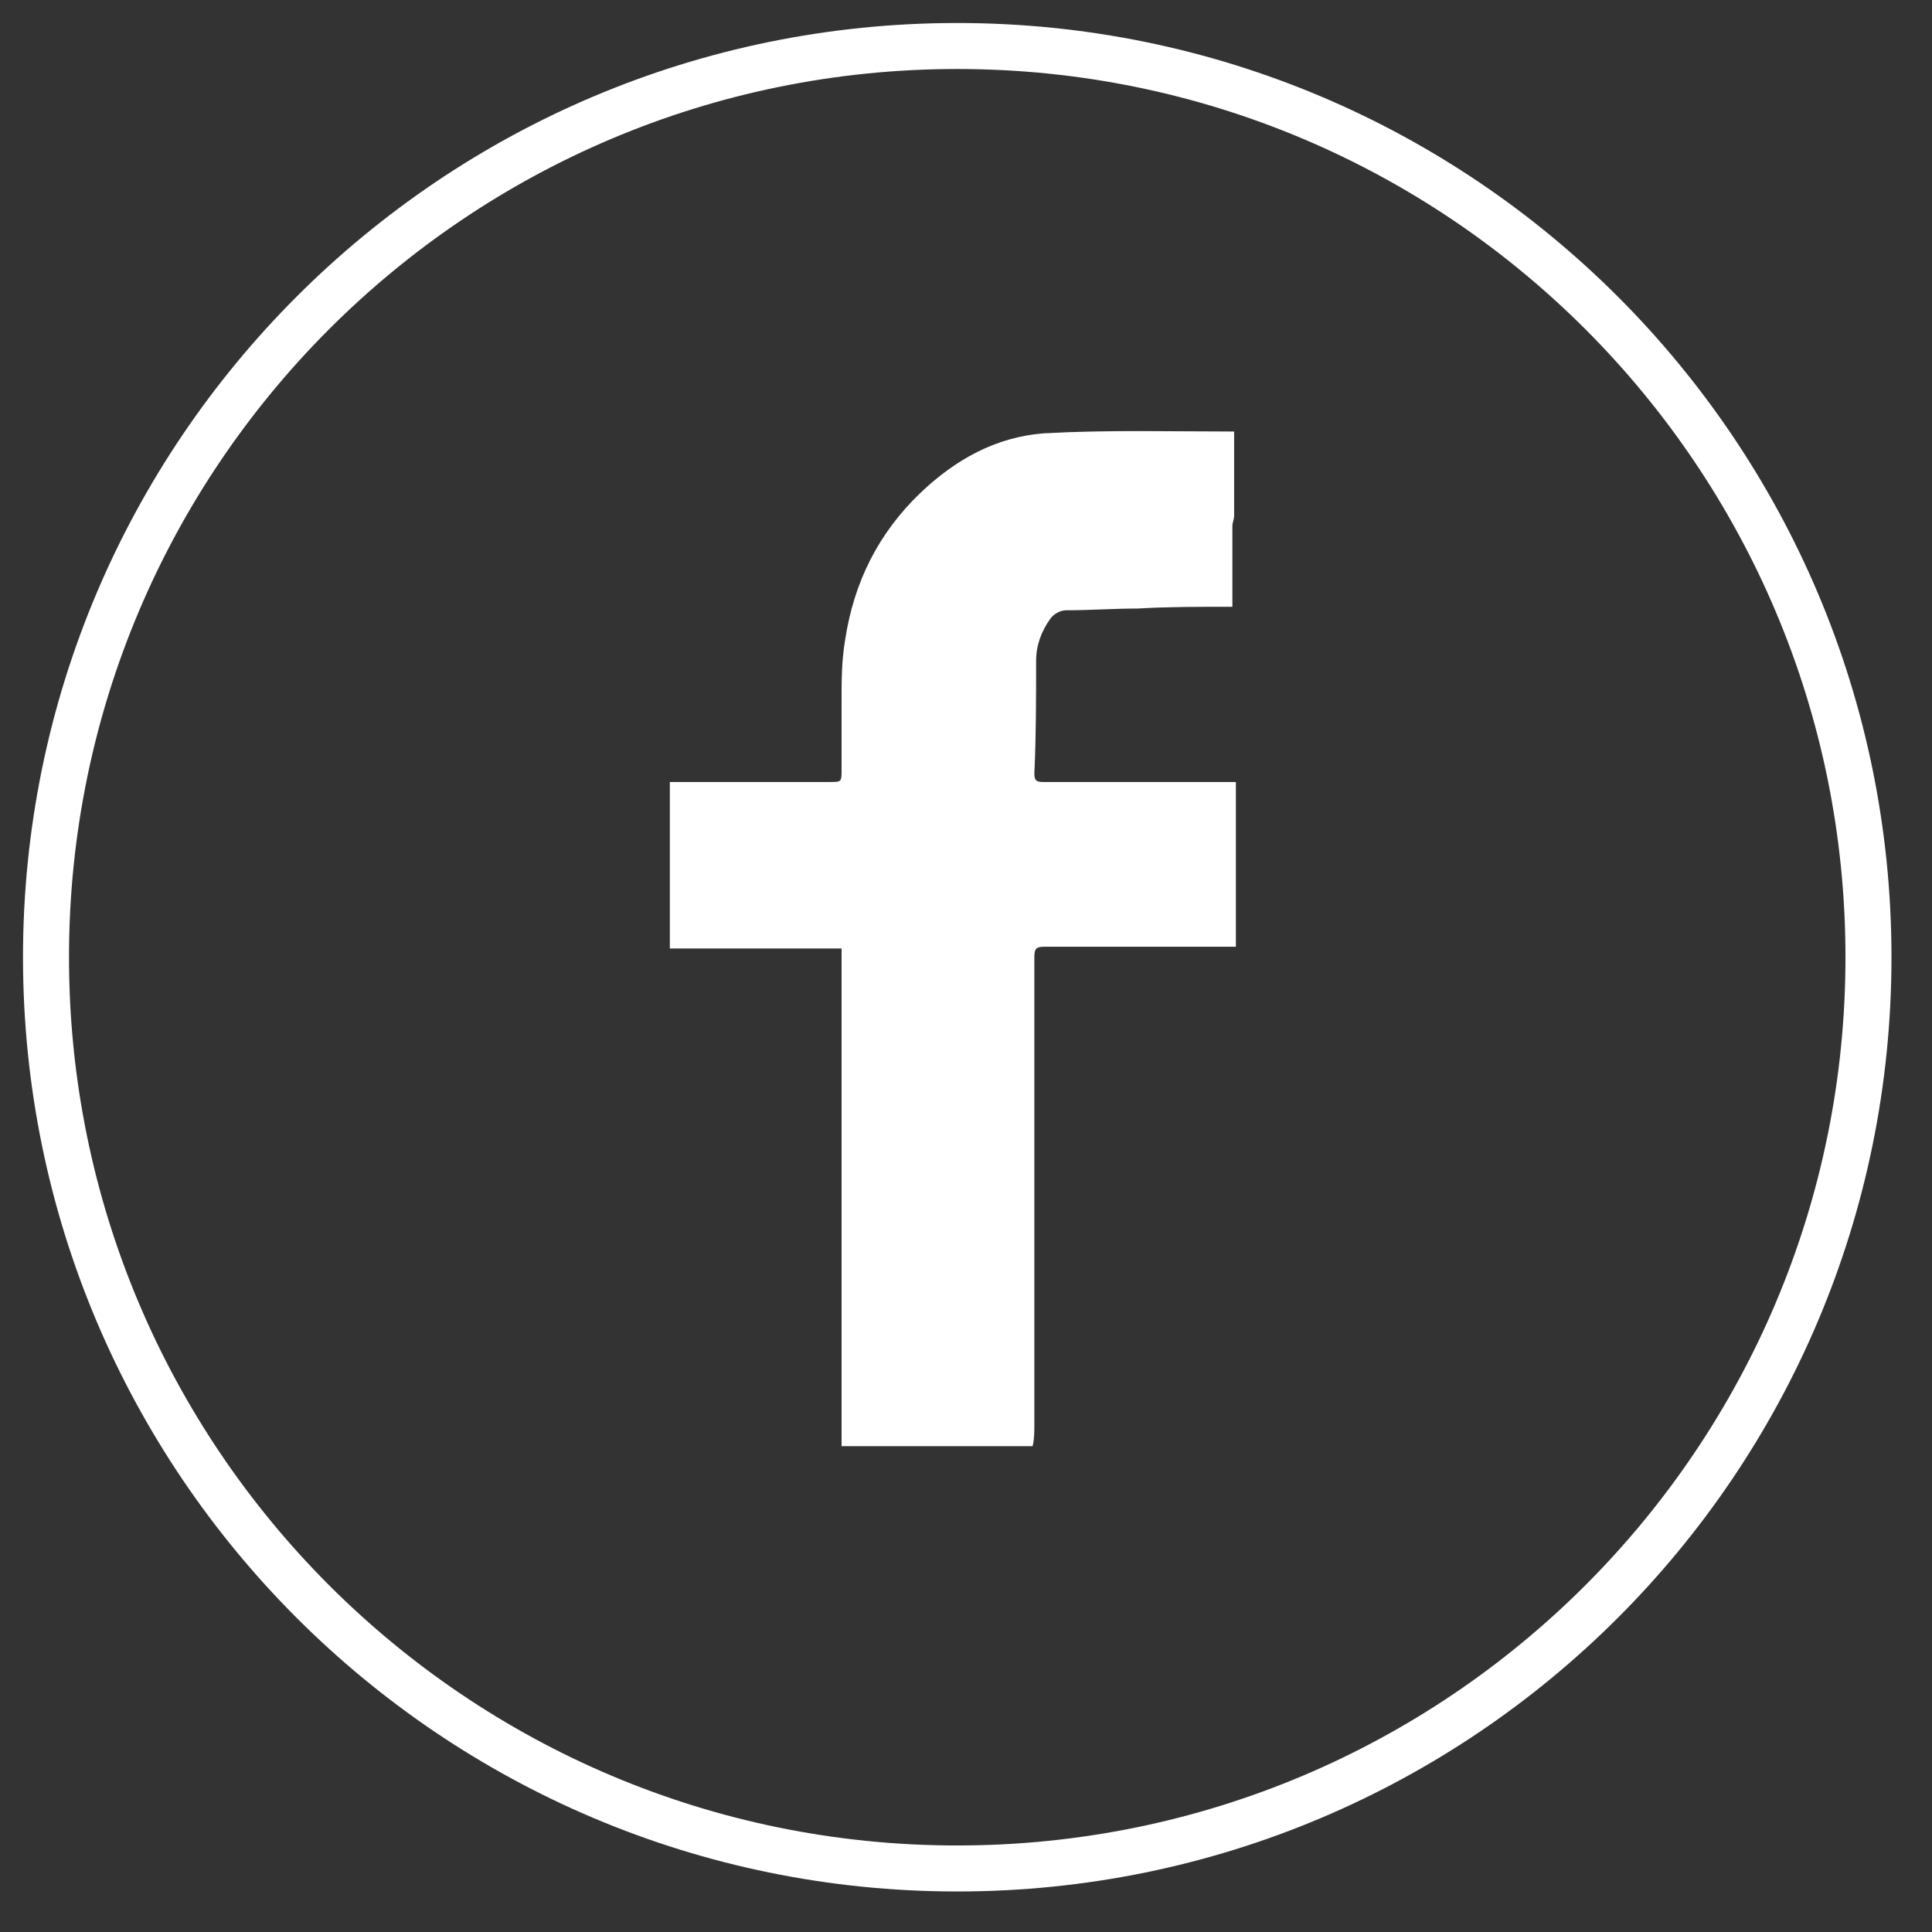
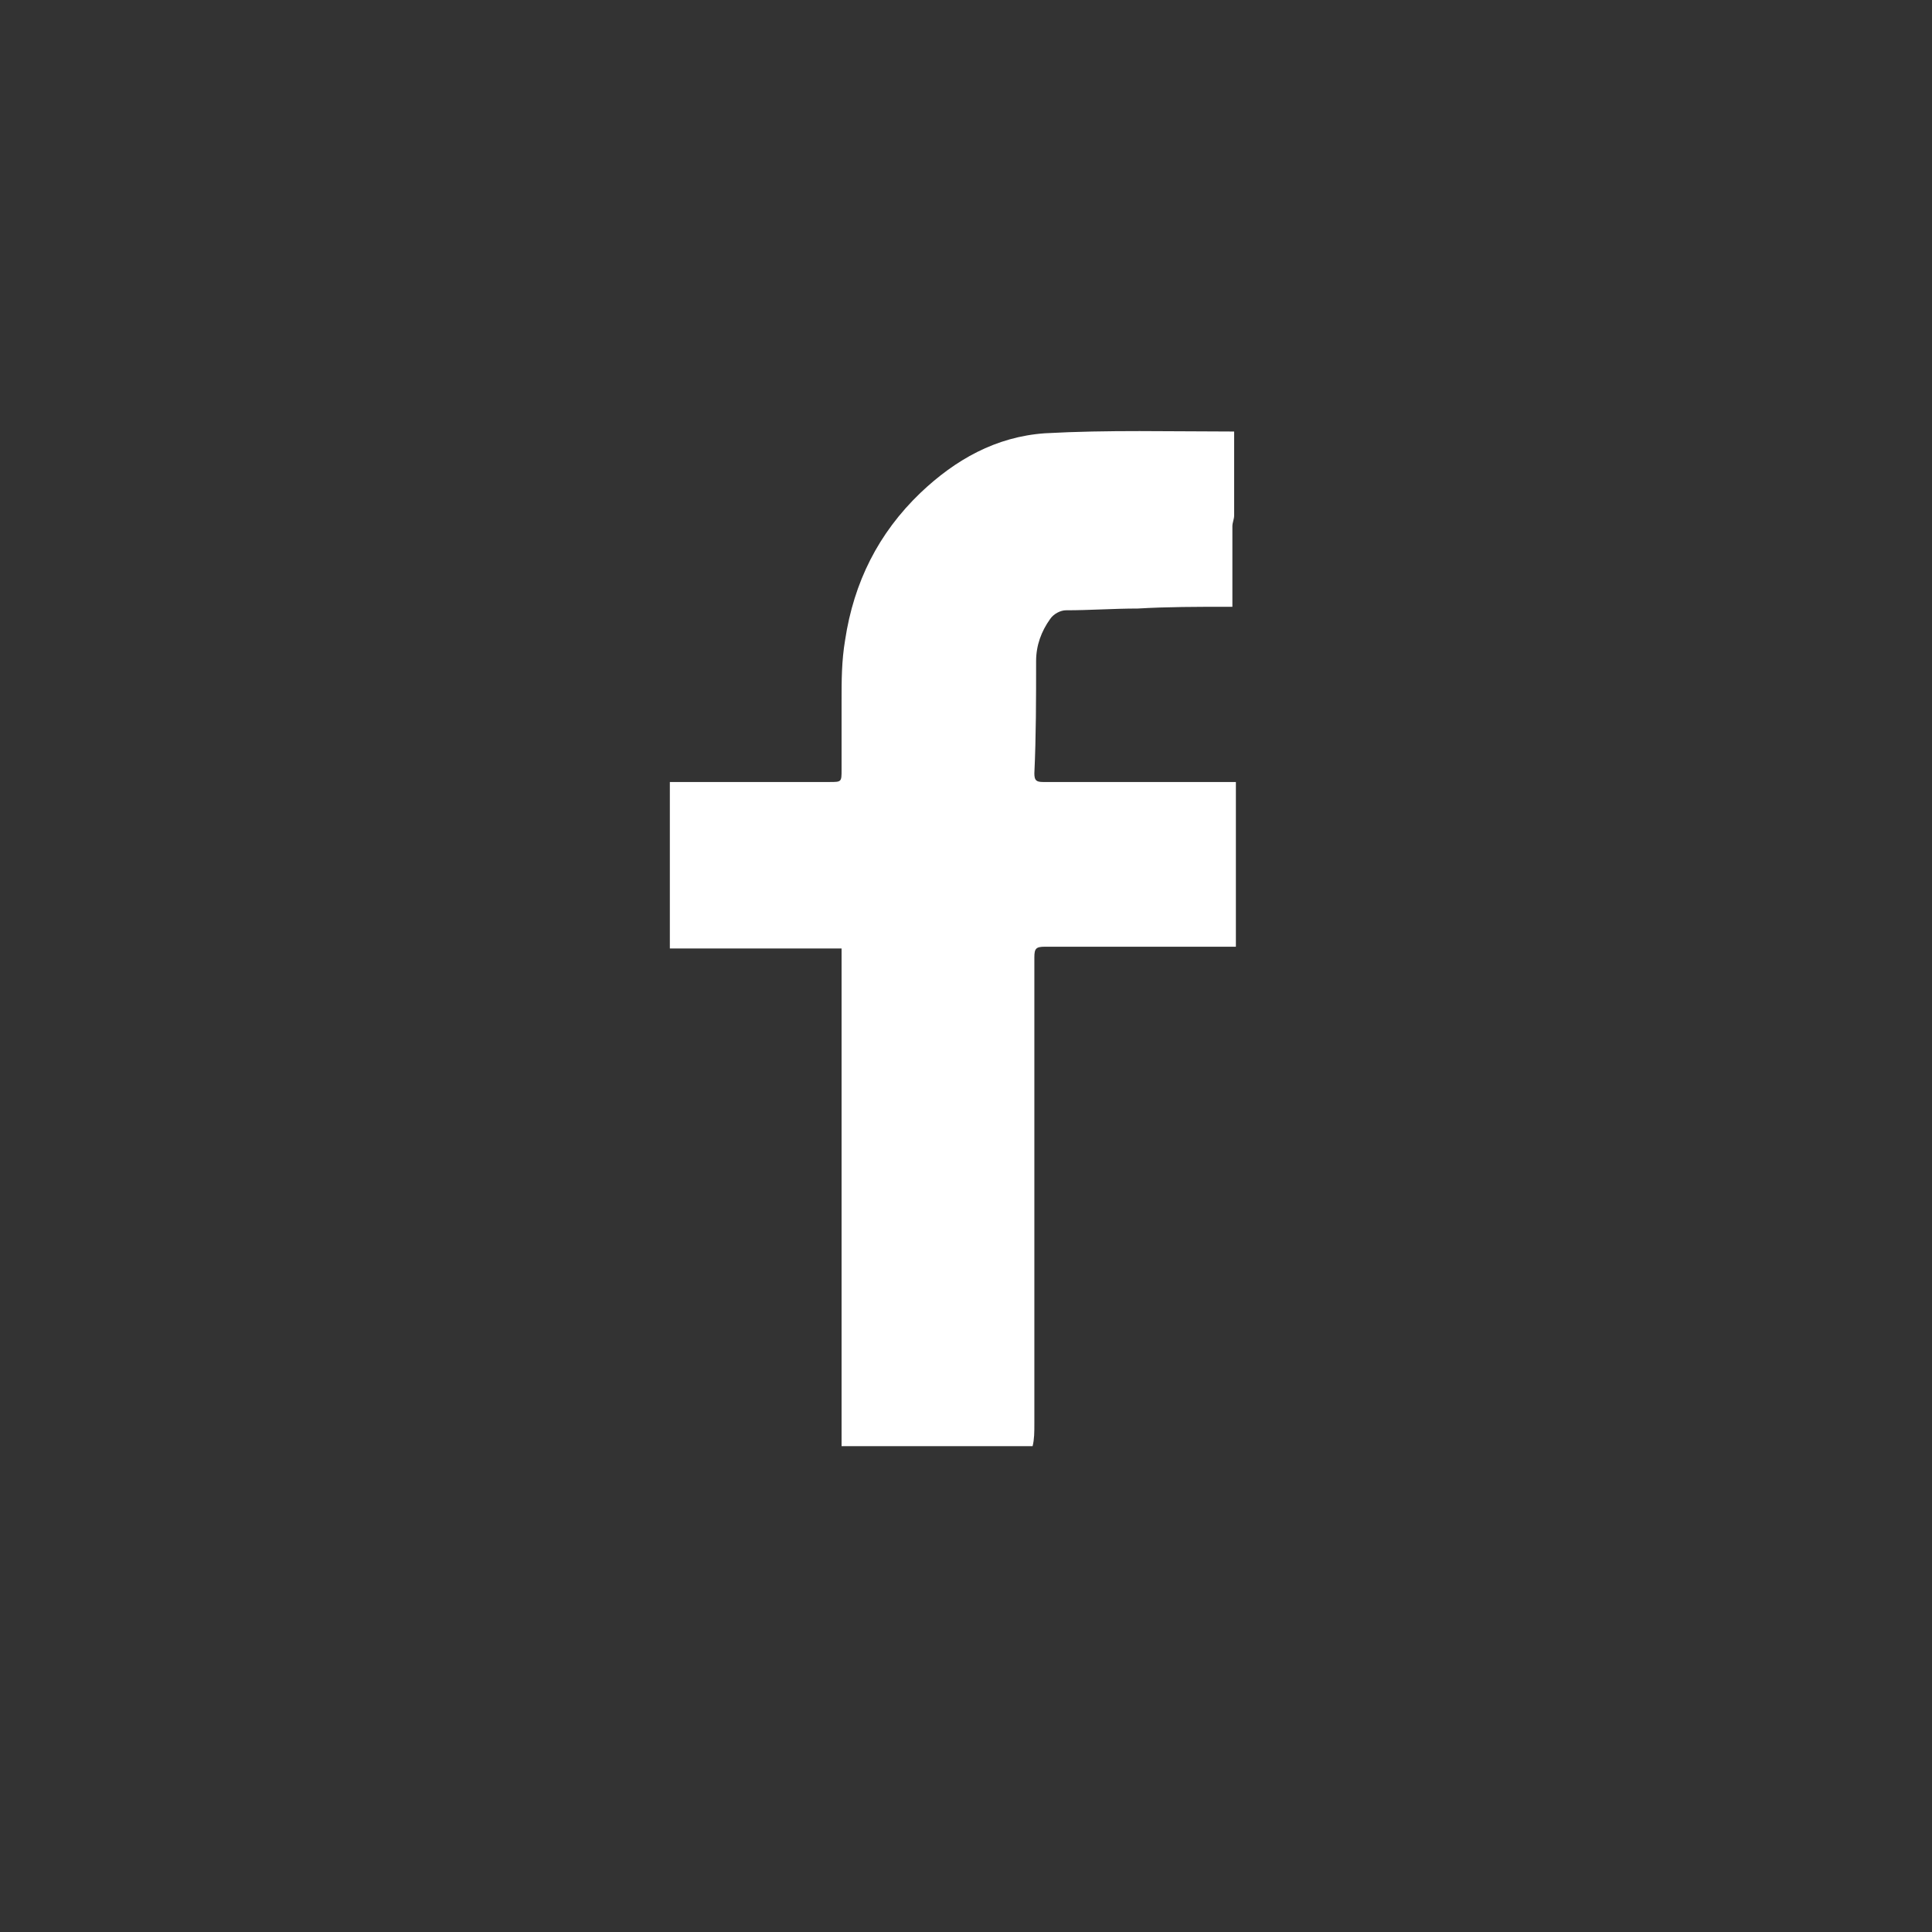
<svg xmlns="http://www.w3.org/2000/svg" width="42" height="42" viewBox="0 0 42 42" fill="none">
  <rect x="0" y="0" width="42" height="42" fill="#333333" stroke="none" />
-   <path d="M20.809 40.619C31.75 40.619 40.619 31.75 40.619 20.809C40.619 9.869 31.75 1 20.809 1C9.869 1 1 9.869 1 20.809C1 31.75 9.869 40.619 20.809 40.619Z" stroke="#fff" stroke-miterlimit="10" />
  <path d="M22.448 31.438C21.076 31.438 19.667 31.438 18.295 31.438C18.295 31.362 18.295 31.324 18.295 31.248C18.295 27.781 18.295 24.314 18.295 20.848C18.295 20.772 18.295 20.695 18.295 20.619C17.038 20.619 15.781 20.619 14.562 20.619C14.562 19.4 14.562 18.219 14.562 17C14.638 17 14.714 17 14.791 17C15.857 17 16.962 17 18.029 17C18.295 17 18.295 17 18.295 16.733C18.295 16.238 18.295 15.743 18.295 15.248C18.295 14.791 18.295 14.372 18.372 13.914C18.562 12.657 19.095 11.591 20.01 10.714C20.771 9.991 21.648 9.495 22.714 9.419C24.086 9.343 25.457 9.381 26.829 9.381C26.829 9.991 26.829 10.6 26.829 11.21C26.829 11.286 26.791 11.362 26.791 11.438C26.791 11.934 26.791 12.429 26.791 12.924C26.791 13 26.791 13.114 26.791 13.191C26.714 13.191 26.676 13.191 26.676 13.191C26.029 13.191 25.381 13.191 24.733 13.229C24.2 13.229 23.705 13.267 23.172 13.267C23.057 13.267 22.905 13.343 22.829 13.457C22.638 13.724 22.524 14.029 22.524 14.372C22.524 15.172 22.524 16.01 22.486 16.81C22.486 16.962 22.524 17 22.676 17C23.933 17 25.191 17 26.486 17C26.6 17 26.753 17 26.867 17C26.867 18.181 26.867 19.4 26.867 20.581C26.791 20.581 26.714 20.581 26.638 20.581C25.343 20.581 24.048 20.581 22.714 20.581C22.524 20.581 22.486 20.619 22.486 20.81C22.486 24.2 22.486 27.552 22.486 30.943C22.486 31.134 22.486 31.286 22.448 31.438Z" fill="#fff" />
</svg>